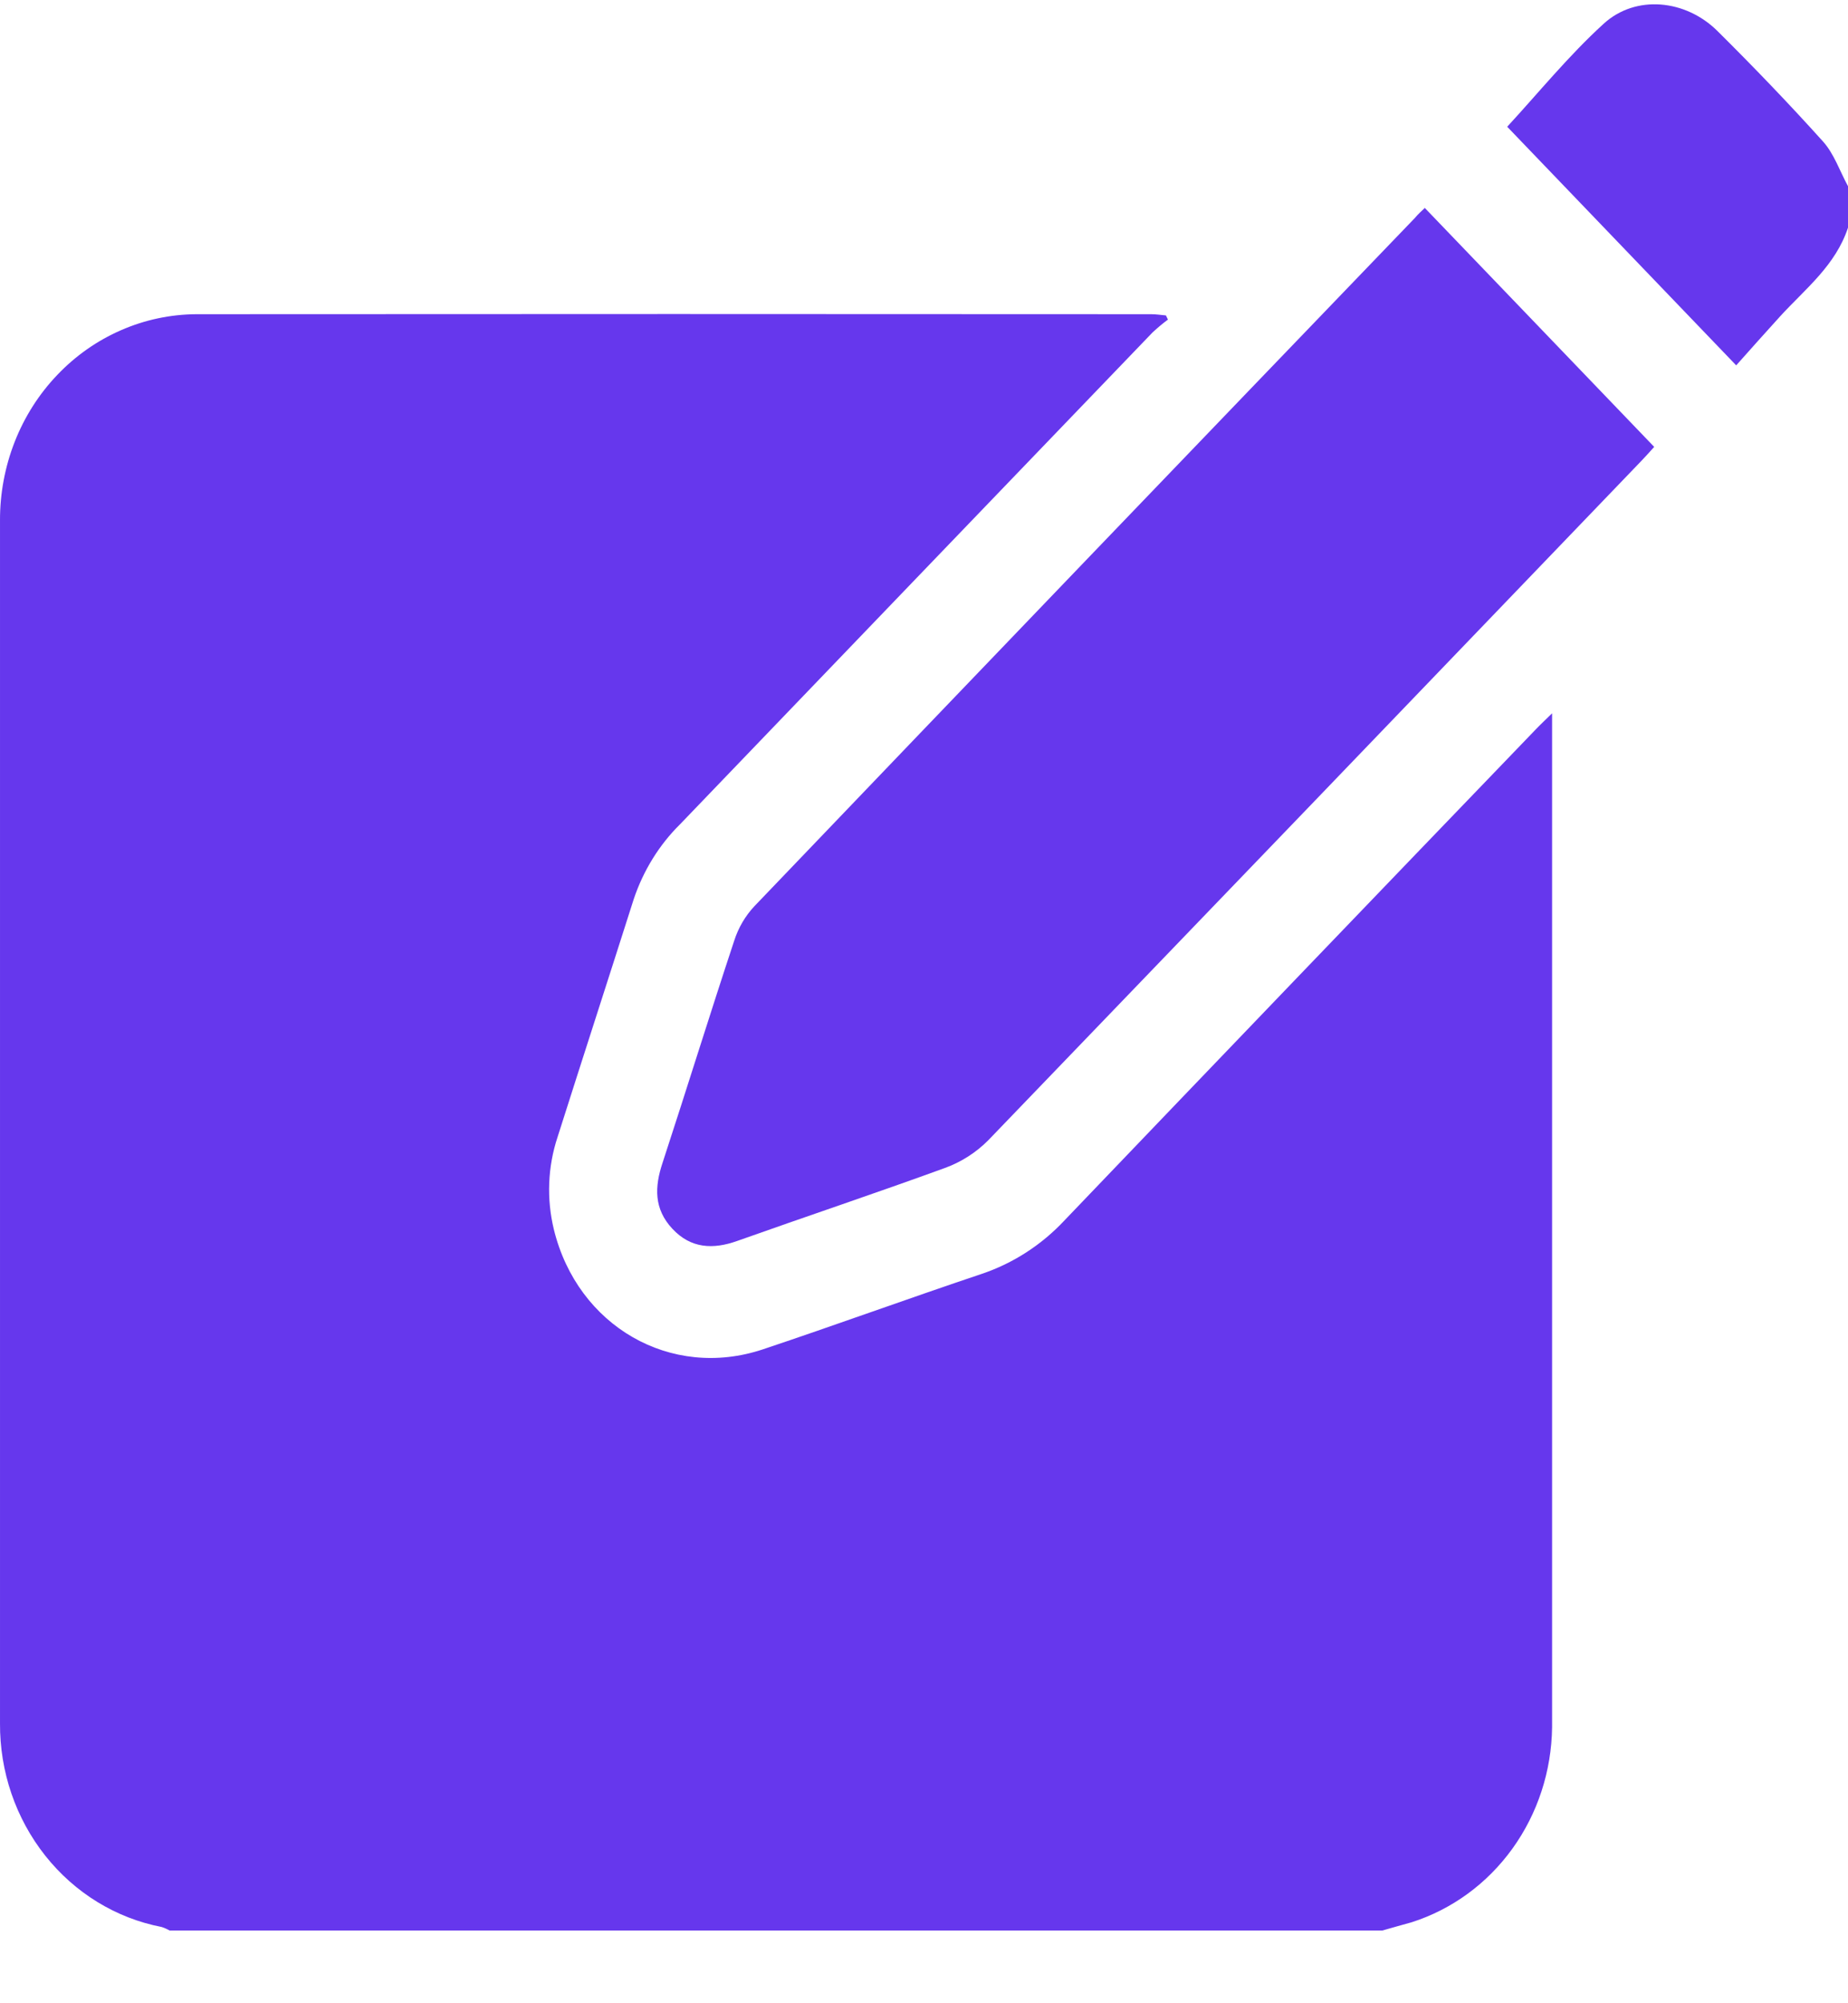
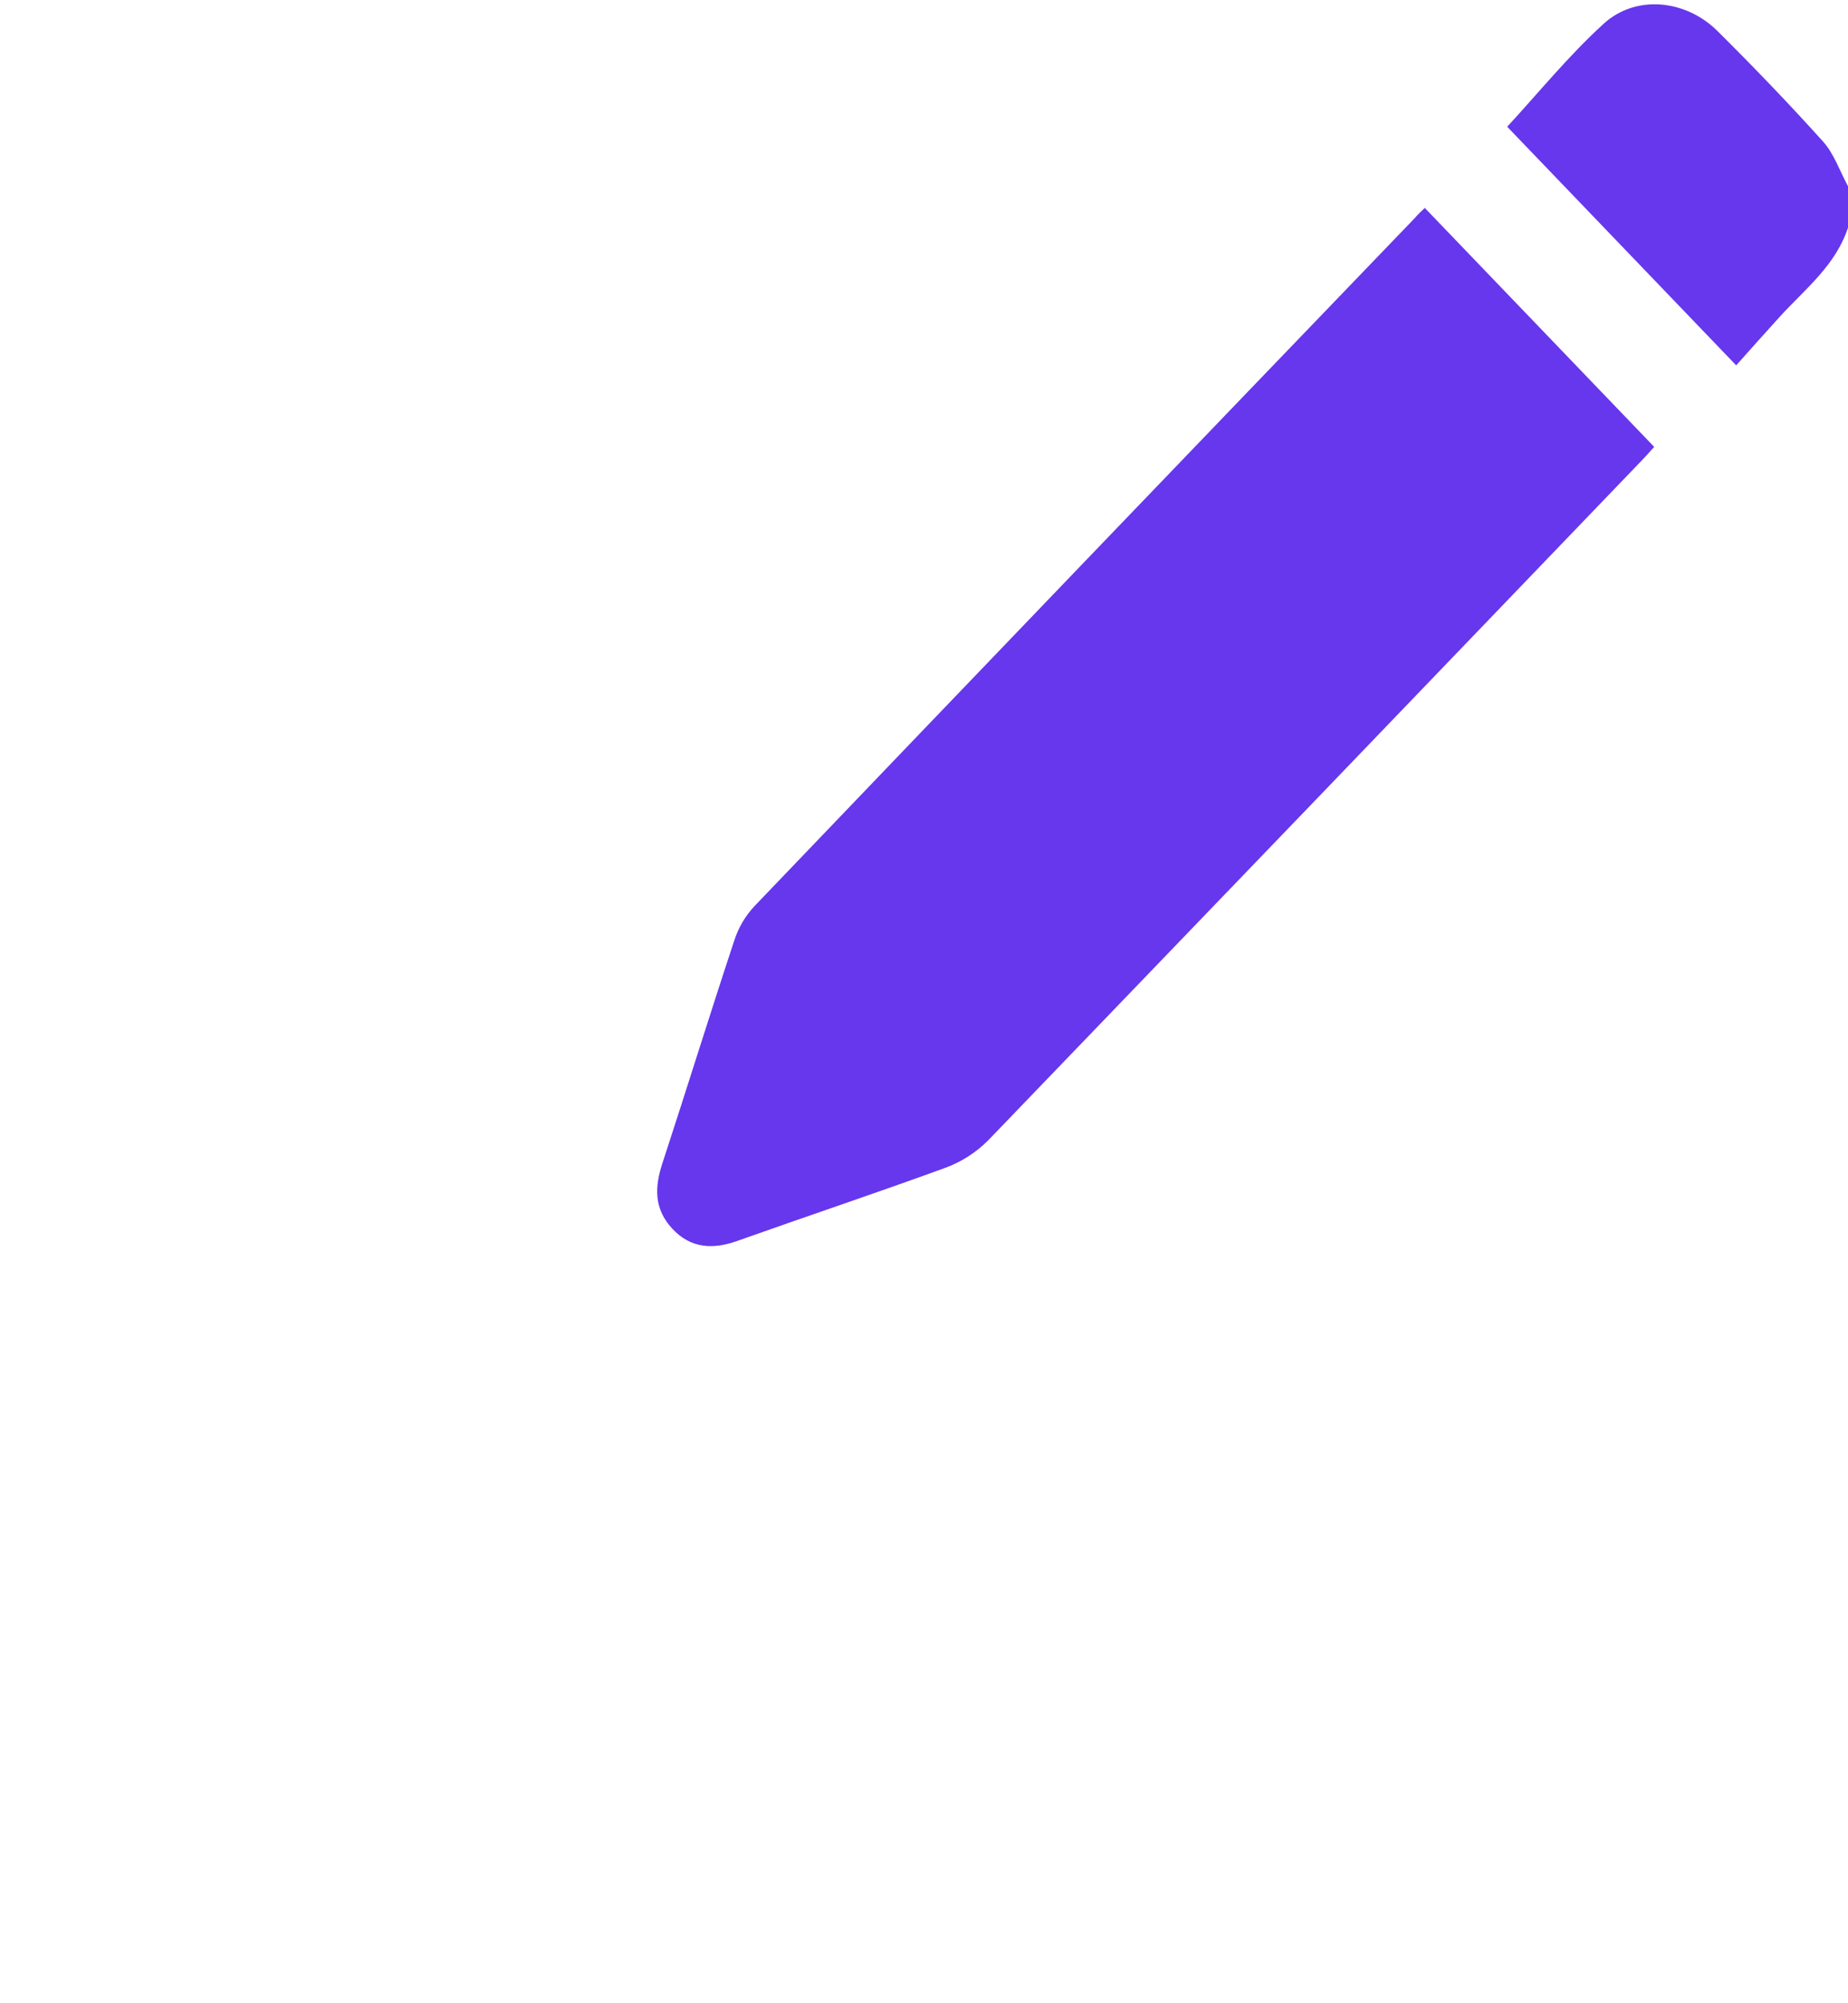
<svg xmlns="http://www.w3.org/2000/svg" width="24" height="26" viewBox="0 0 24 26" fill="none">
-   <path d="M17.953 25.056H2.202C2.169 25.037 2.134 25.021 2.098 25.01C1.506 24.896 0.971 24.568 0.588 24.085C0.204 23.601 -0.004 22.993 5.64046e-05 22.366C5.64046e-05 17.162 5.64046e-05 11.958 5.64046e-05 6.755C-0.001 6.405 0.064 6.058 0.191 5.734C0.318 5.41 0.506 5.115 0.743 4.867C0.98 4.618 1.261 4.421 1.571 4.286C1.882 4.15 2.214 4.08 2.551 4.078C6.684 4.075 10.817 4.075 14.95 4.078C15.013 4.078 15.076 4.088 15.142 4.094L15.168 4.148C15.098 4.2 15.031 4.256 14.967 4.316C12.922 6.442 10.877 8.569 8.834 10.696C8.561 10.965 8.355 11.299 8.231 11.668C7.903 12.698 7.569 13.727 7.241 14.758C7.113 15.144 7.097 15.561 7.193 15.957C7.5 17.212 8.711 17.912 9.908 17.513C10.857 17.196 11.797 16.853 12.746 16.535C13.155 16.398 13.526 16.159 13.826 15.838C15.861 13.713 17.899 11.591 19.94 9.472C19.998 9.411 20.06 9.353 20.157 9.258V9.489C20.157 13.799 20.157 18.108 20.157 22.418C20.15 22.986 19.97 23.538 19.642 23.993C19.314 24.448 18.856 24.782 18.333 24.949C18.206 24.985 18.079 25.019 17.953 25.056Z" fill="#6637ED" />
  <path d="M24 2.955C23.838 3.445 23.449 3.746 23.123 4.101C22.925 4.318 22.73 4.538 22.548 4.742L19.574 1.645C19.976 1.21 20.371 0.723 20.827 0.308C21.243 -0.072 21.891 -0.008 22.305 0.403C22.774 0.868 23.233 1.345 23.676 1.837C23.819 1.996 23.894 2.222 24 2.417V2.955Z" fill="#6637ED" />
  <path d="M18.504 2.699L21.483 5.8C21.438 5.85 21.381 5.915 21.322 5.976C18.495 8.919 15.666 11.86 12.835 14.799C12.675 14.96 12.482 15.083 12.272 15.159C11.377 15.485 10.473 15.787 9.575 16.106C9.262 16.218 8.972 16.206 8.732 15.948C8.492 15.691 8.499 15.406 8.606 15.088C8.92 14.13 9.218 13.166 9.535 12.21C9.589 12.041 9.679 11.888 9.798 11.761C12.654 8.779 15.514 5.801 18.378 2.826C18.414 2.781 18.461 2.74 18.504 2.699Z" fill="#6637ED" />
</svg>